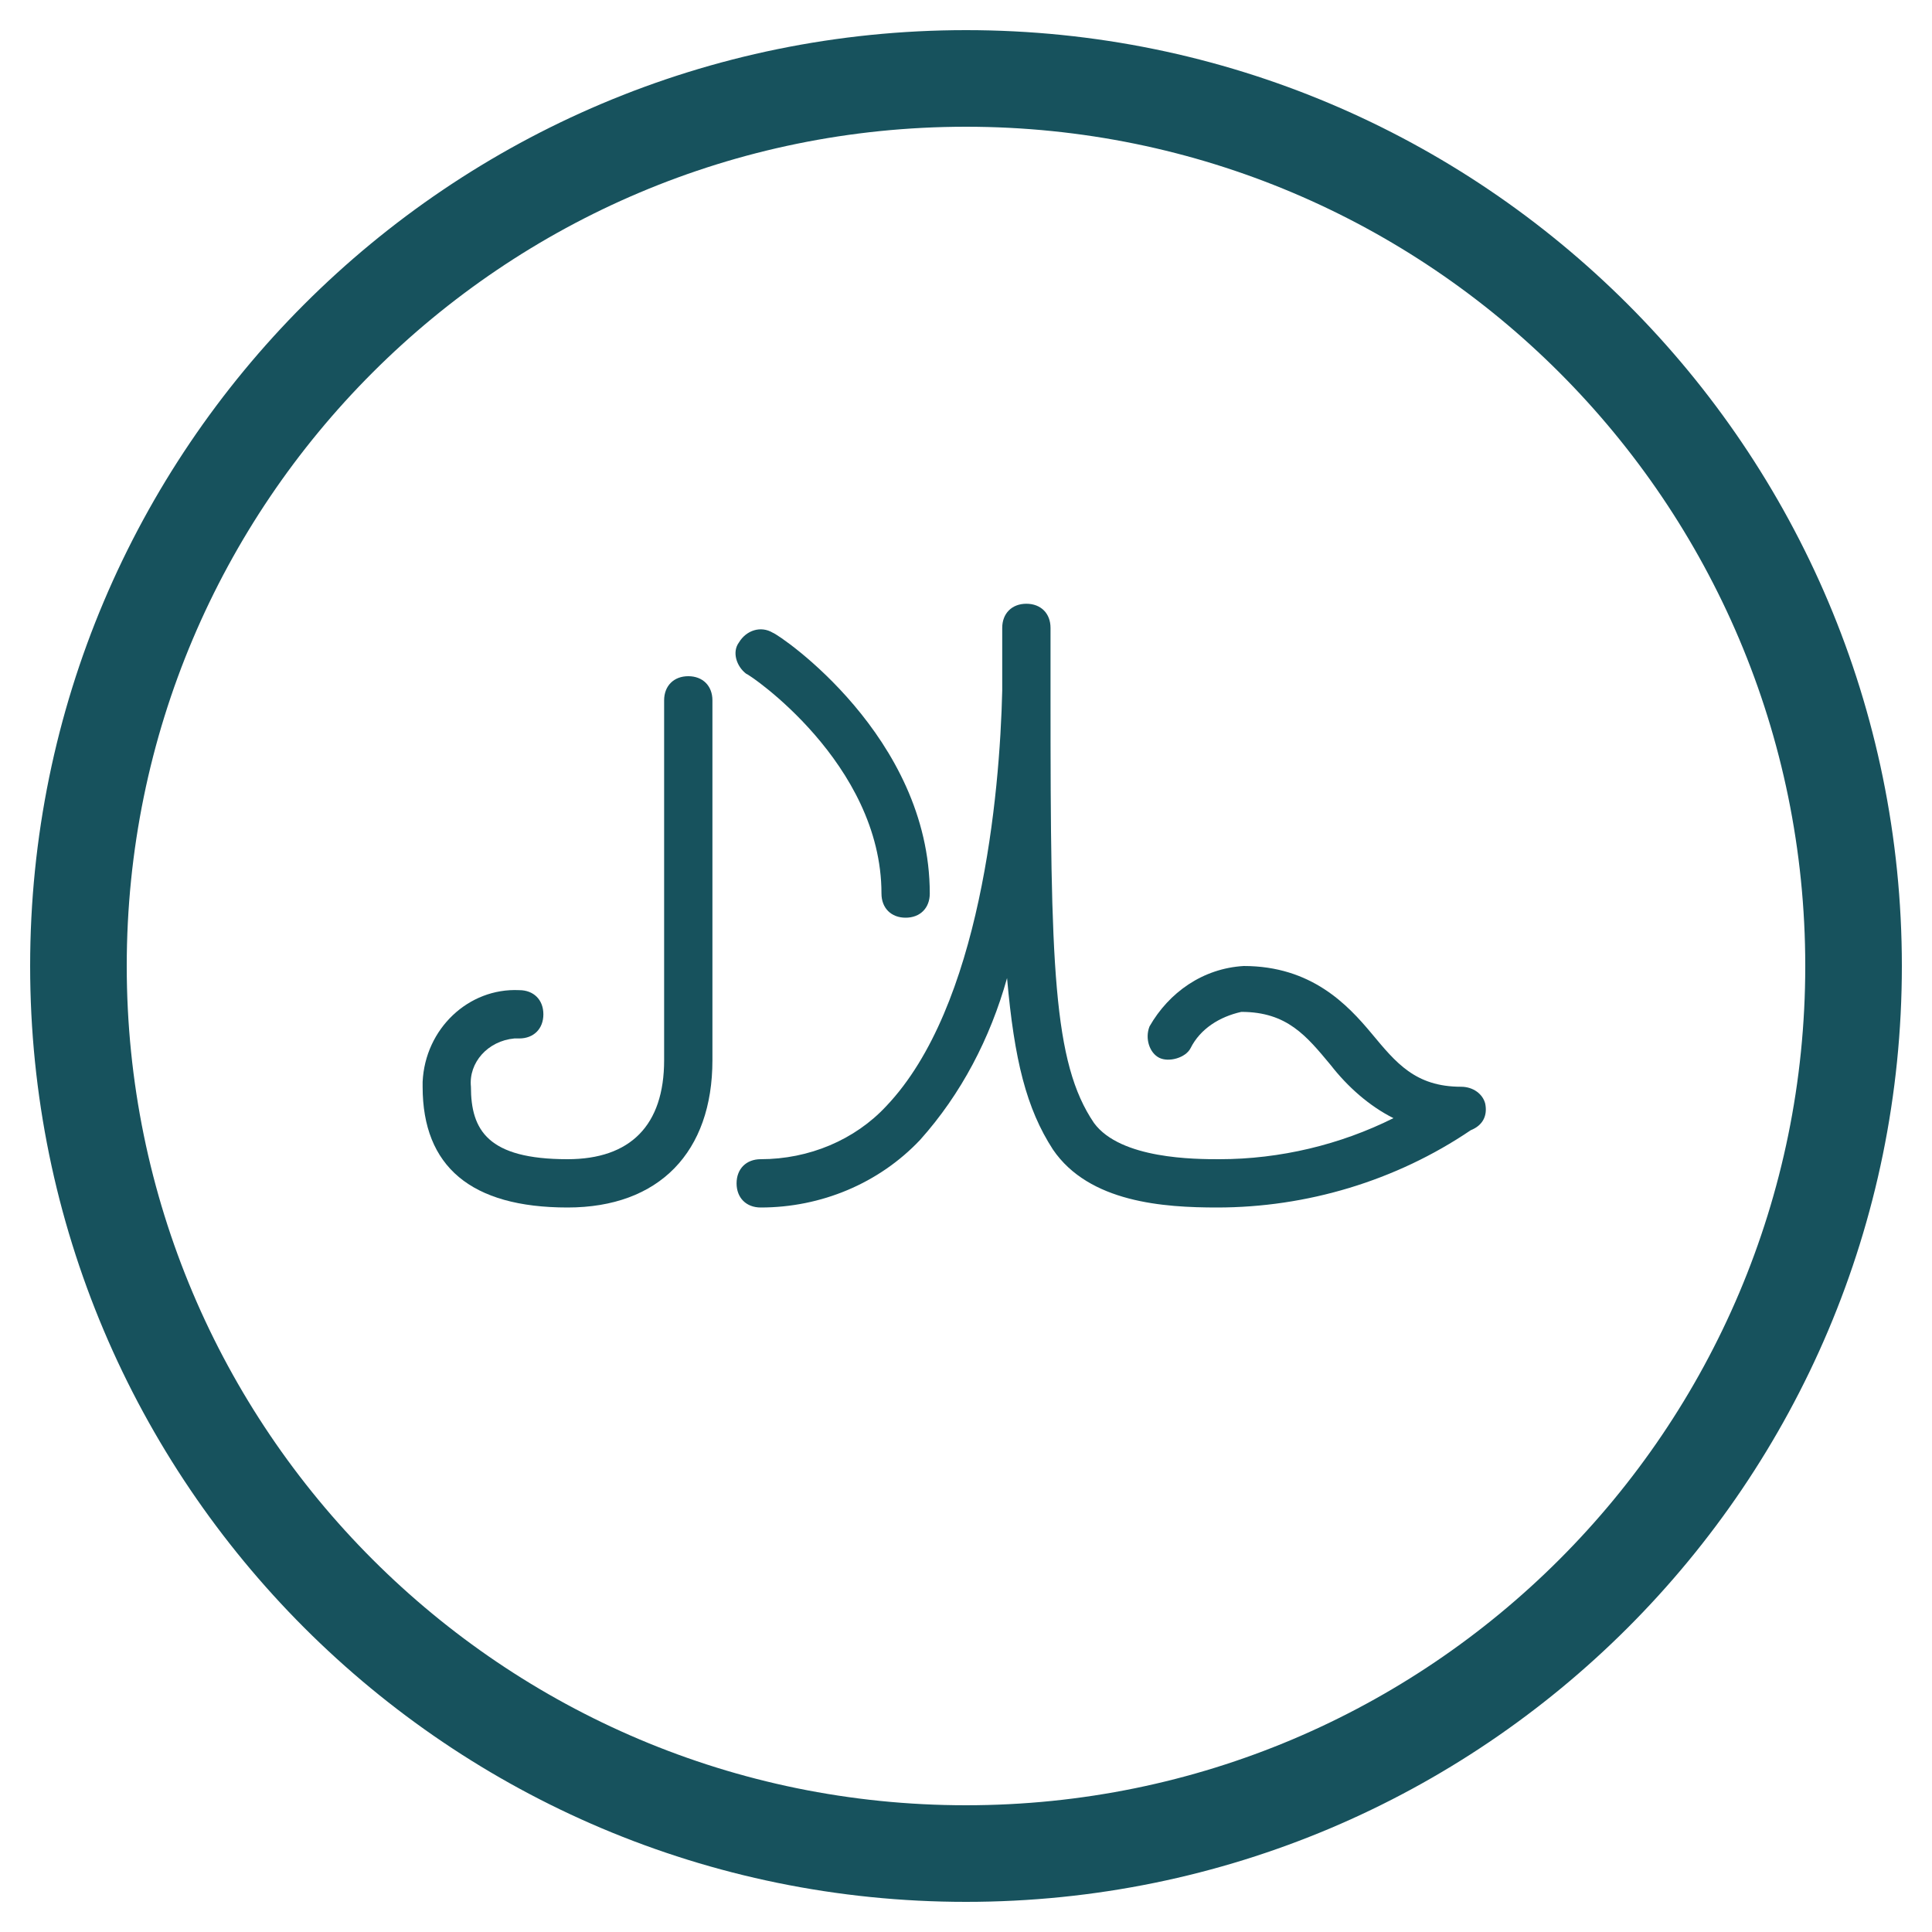
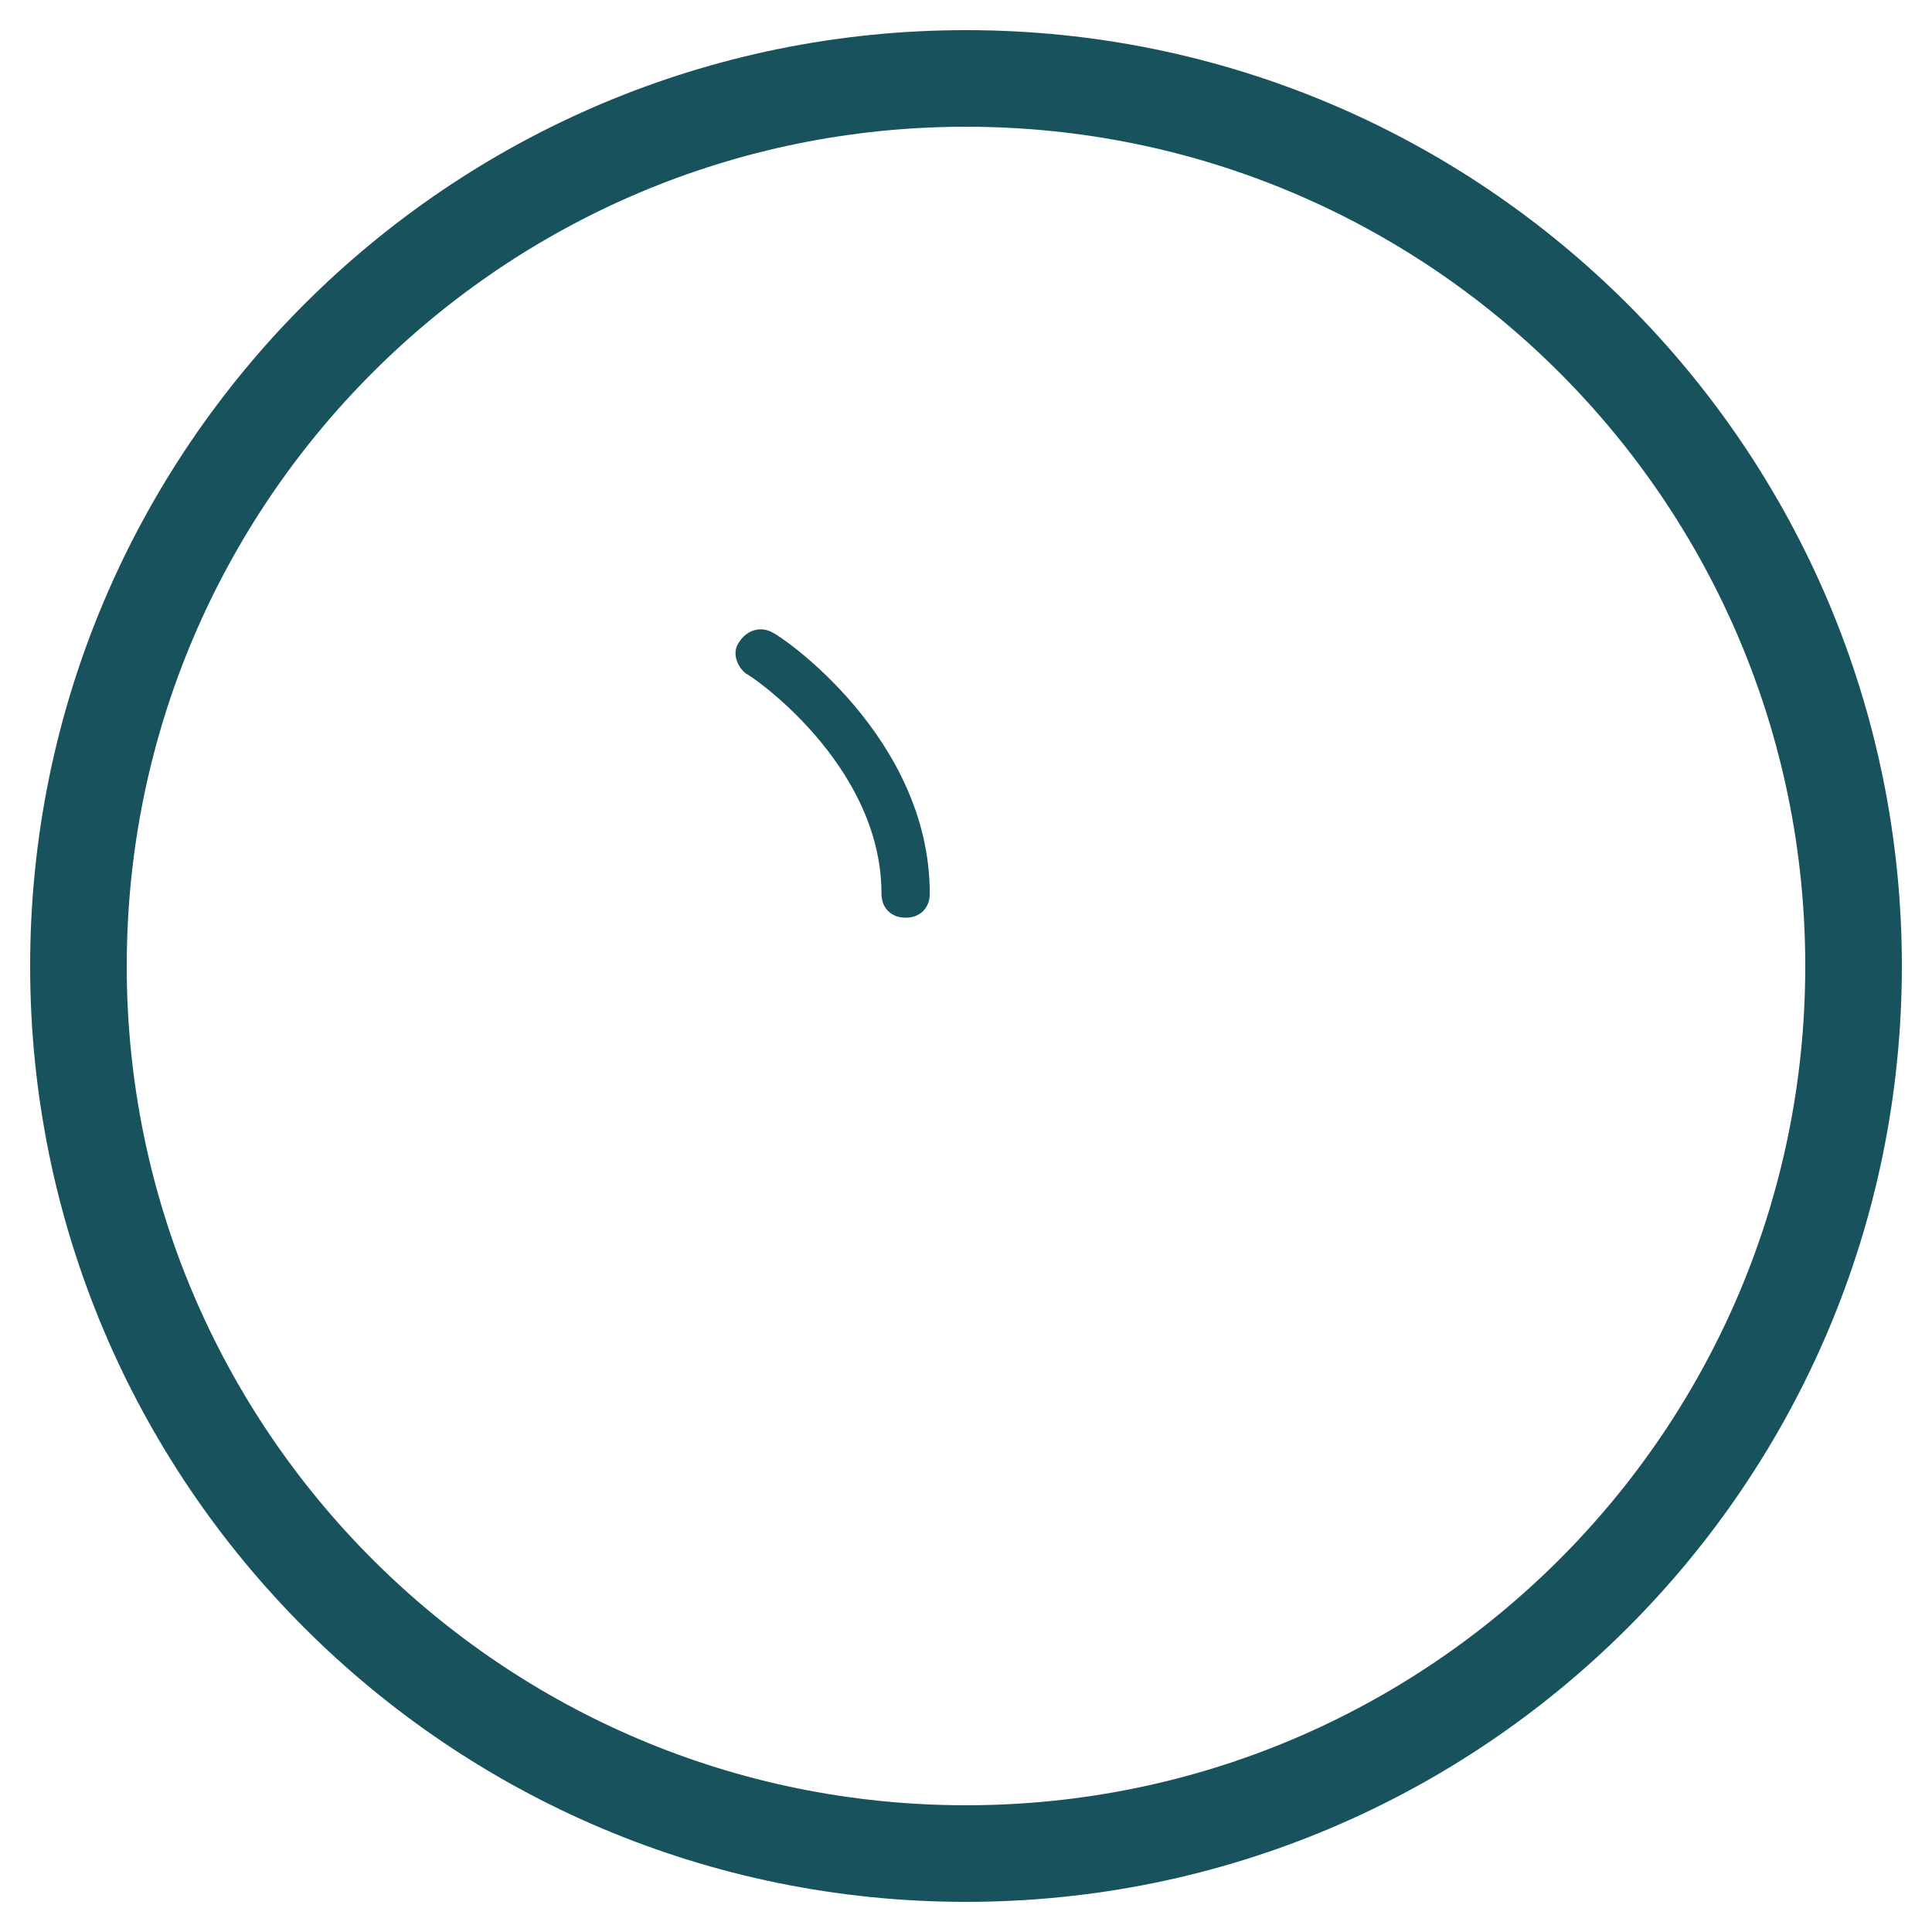
<svg xmlns="http://www.w3.org/2000/svg" fill="none" viewBox="0 0 20 20" height="20" width="20">
-   <path fill="#17525D" d="M15.375 11.425C15.35 11.325 15.25 11.25 15.125 11.25C14.65 11.25 14.45 11 14.2 10.7C13.95 10.4 13.575 10 12.875 10C12.45 10.025 12.1 10.275 11.9 10.625C11.85 10.75 11.9 10.9 12 10.95C12.1 11 12.275 10.95 12.325 10.85C12.425 10.65 12.625 10.525 12.85 10.475C13.325 10.475 13.525 10.725 13.775 11.025C13.95 11.25 14.175 11.45 14.425 11.575C13.875 11.85 13.25 12 12.625 12C12.375 12 11.6 12 11.325 11.625C10.9 11 10.875 10 10.875 7.225C10.875 6.8 10.875 6.525 10.875 6.5C10.875 6.35 10.775 6.25 10.625 6.25C10.475 6.25 10.375 6.35 10.375 6.5C10.375 6.725 10.375 6.925 10.375 7.15C10.35 8.225 10.15 10.425 9.175 11.45C8.85 11.8 8.375 12 7.875 12C7.725 12 7.625 12.1 7.625 12.25C7.625 12.4 7.725 12.5 7.875 12.5C8.5 12.5 9.1 12.25 9.525 11.8C9.95 11.325 10.25 10.75 10.425 10.125C10.5 10.975 10.625 11.475 10.9 11.9C11.275 12.45 12.05 12.5 12.6 12.5C13.525 12.5 14.45 12.225 15.225 11.7C15.35 11.65 15.4 11.55 15.375 11.425Z" />
  <path fill="#17525D" d="M9.125 9.25C9.125 9.4 9.225 9.5 9.375 9.5C9.525 9.5 9.625 9.4 9.625 9.25C9.625 7.625 8.075 6.575 8 6.55C7.875 6.475 7.725 6.525 7.65 6.65C7.575 6.75 7.625 6.9 7.725 6.975C7.75 6.975 9.125 7.9 9.125 9.25Z" />
-   <path fill="#17525D" d="M7.125 7C6.975 7 6.875 7.1 6.875 7.25V10.975C6.875 11.65 6.525 12 5.875 12C5.05 12 4.875 11.7 4.875 11.25C4.85 11 5.05 10.775 5.325 10.75C5.35 10.75 5.375 10.75 5.375 10.75C5.525 10.75 5.625 10.65 5.625 10.5C5.625 10.35 5.525 10.25 5.375 10.25C4.85 10.225 4.4 10.65 4.375 11.2C4.375 11.225 4.375 11.225 4.375 11.25C4.375 12.075 4.875 12.5 5.875 12.5C6.825 12.5 7.375 11.925 7.375 10.975V7.25C7.375 7.1 7.275 7 7.125 7Z" />
  <path stroke-miterlimit="10" stroke="#17525D" d="M19.188 10C19.188 4.926 15.074 0.812 10 0.812C4.926 0.812 0.812 4.926 0.812 10C0.812 15.074 4.926 19.188 10 19.188C15.074 19.188 19.188 15.074 19.188 10Z" />
</svg>